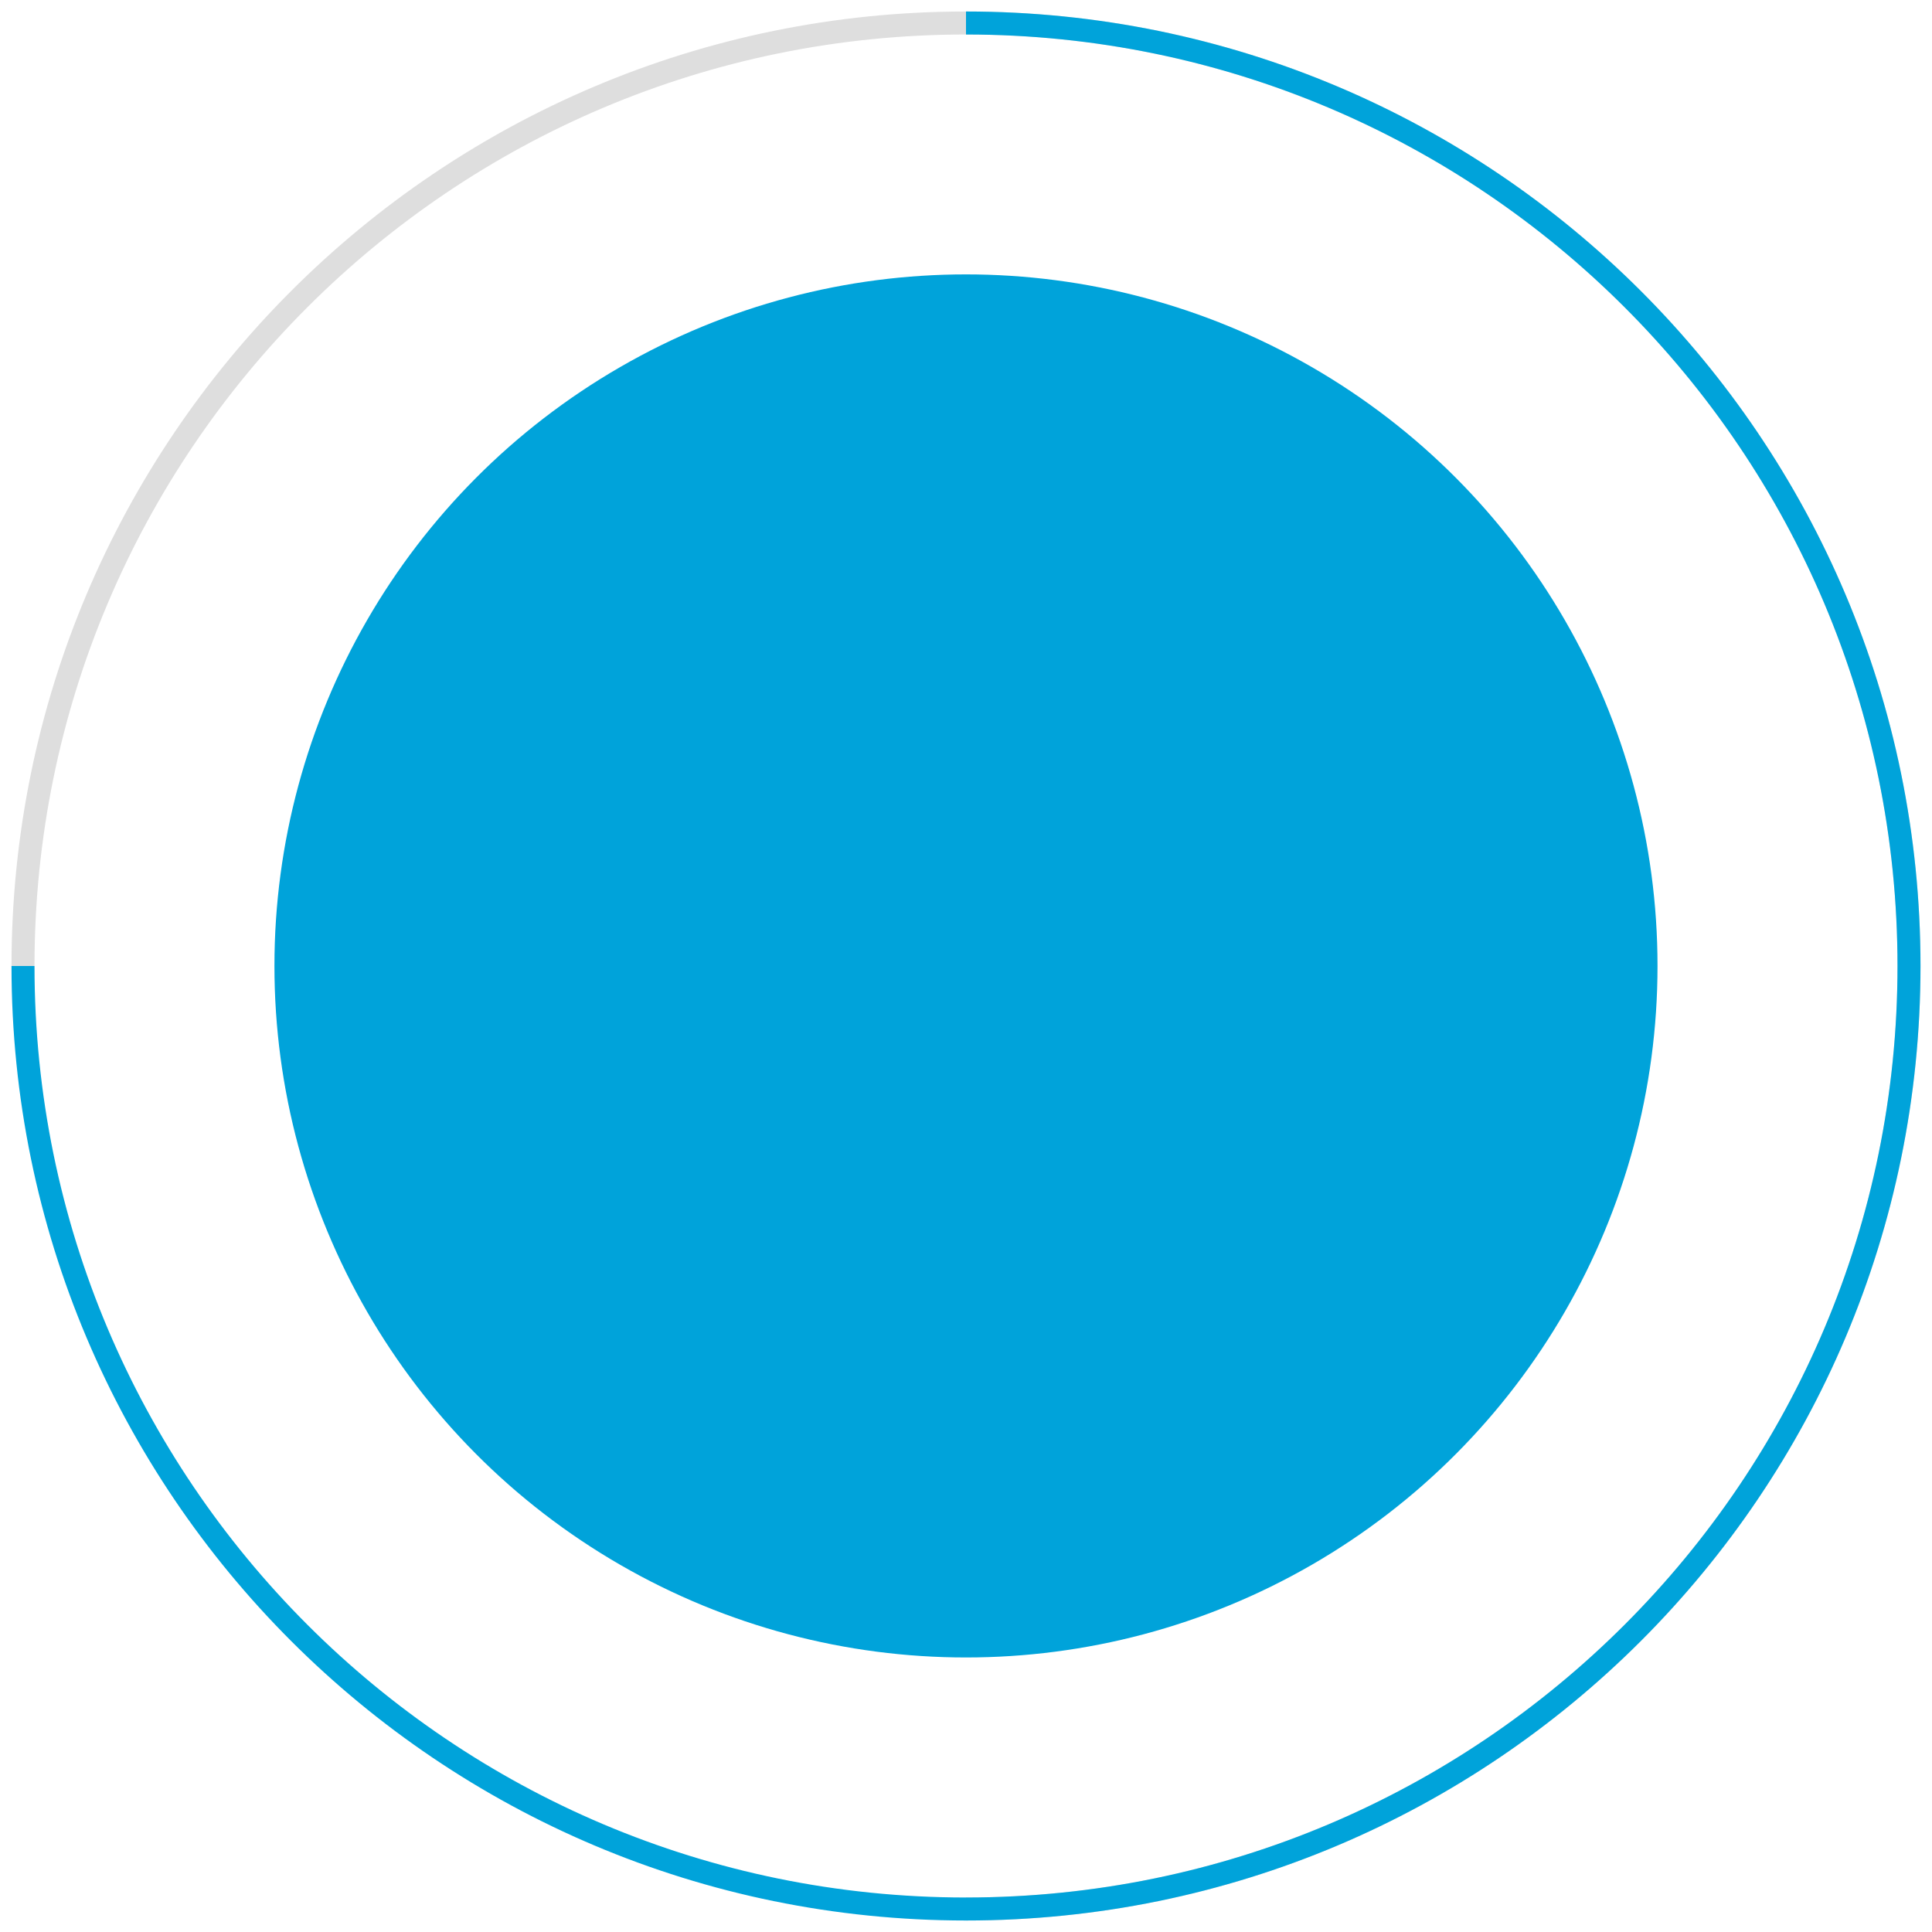
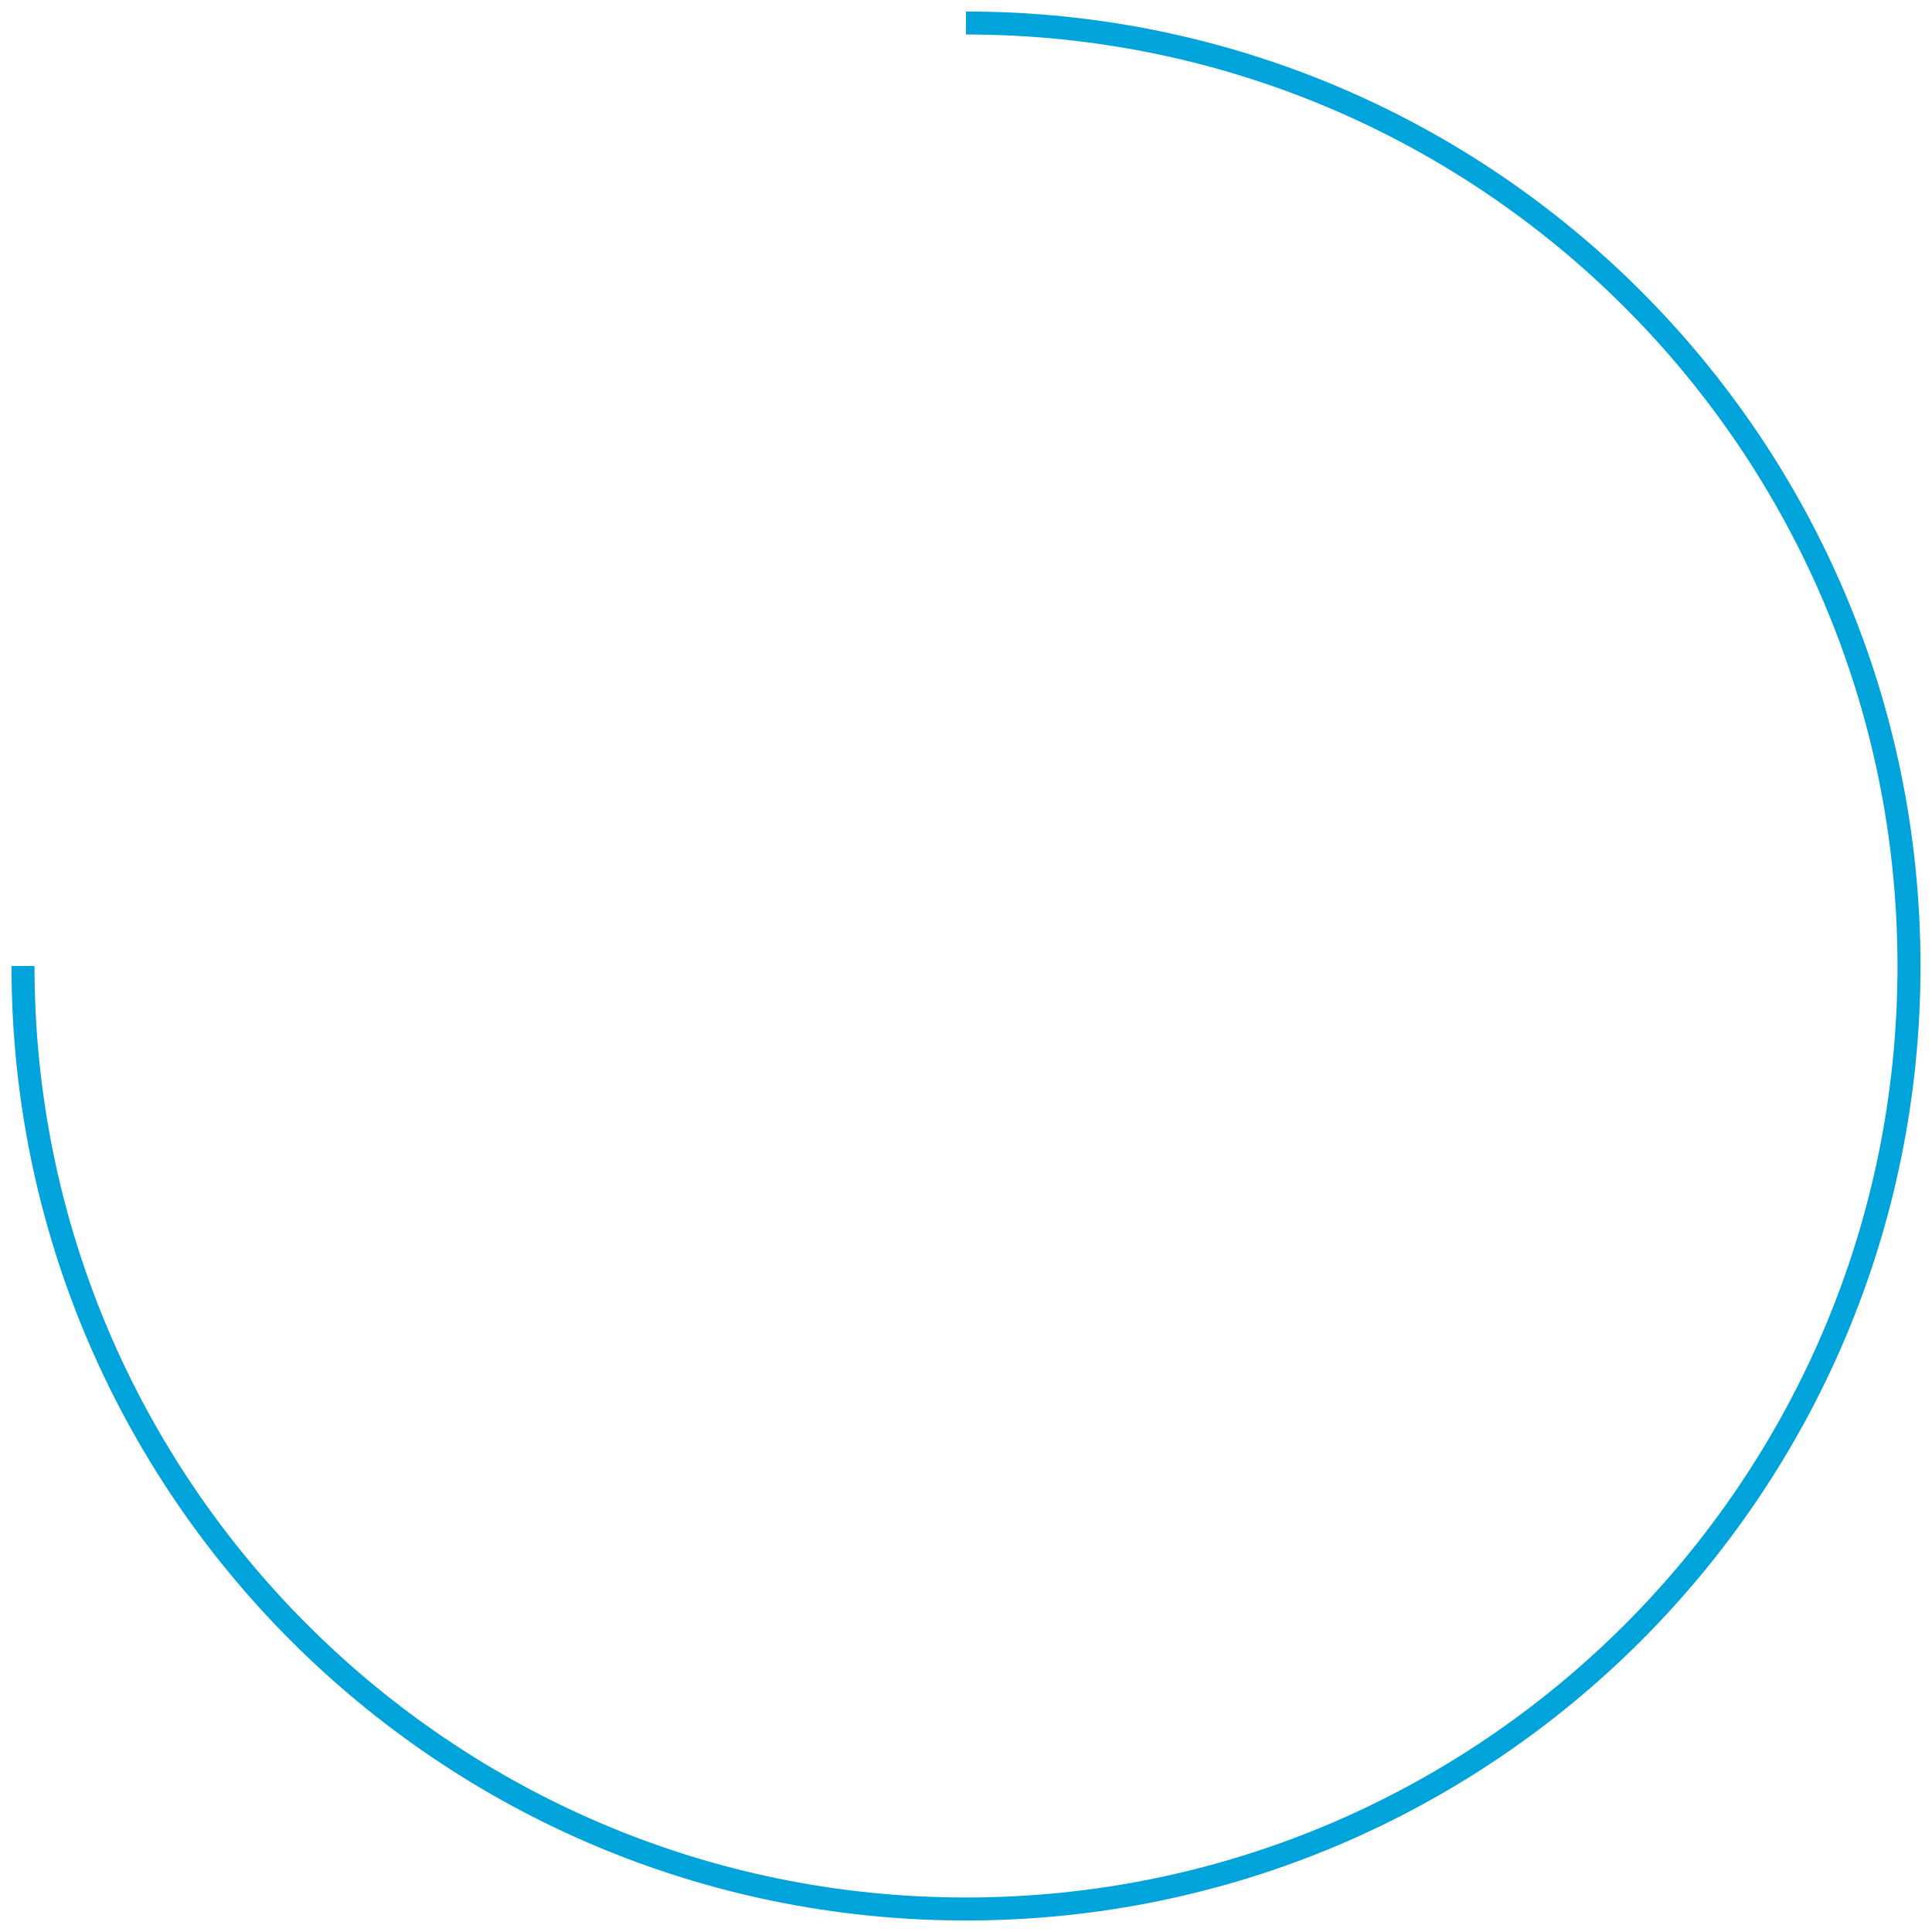
<svg xmlns="http://www.w3.org/2000/svg" width="84" height="84" viewBox="0 0 84 84" fill="none">
-   <circle cx="41.999" cy="41.997" r="30.067" fill="#00A3DA" />
-   <path d="M42 83C64.644 83 83 64.644 83 42C83 19.356 64.644 1 42 1C19.356 1 1 19.356 1 42" stroke="#DEDEDE" />
  <path d="M1 42C1 64.644 19.356 83 42 83C64.644 83 83 64.644 83 42C83 19.356 64.644 1 42 1" stroke="#00A3DA" />
</svg>